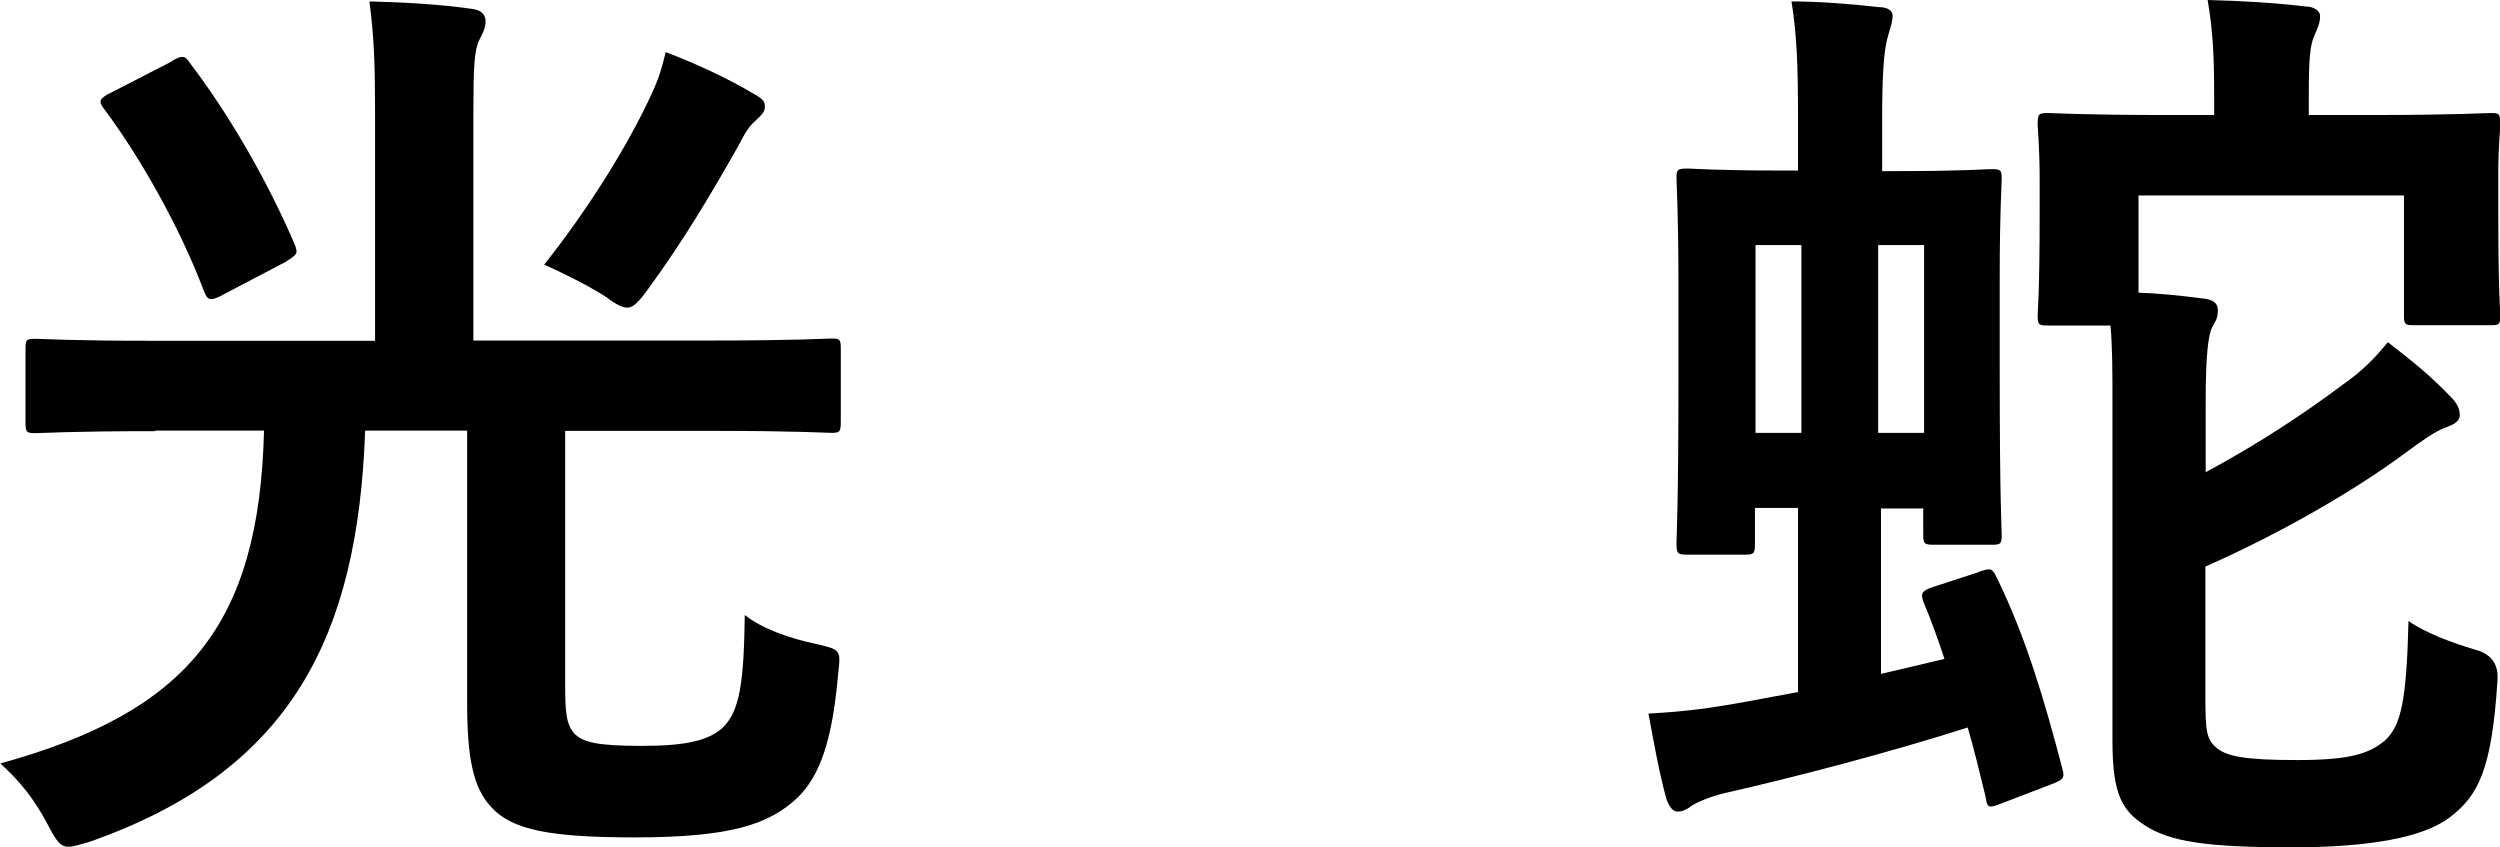
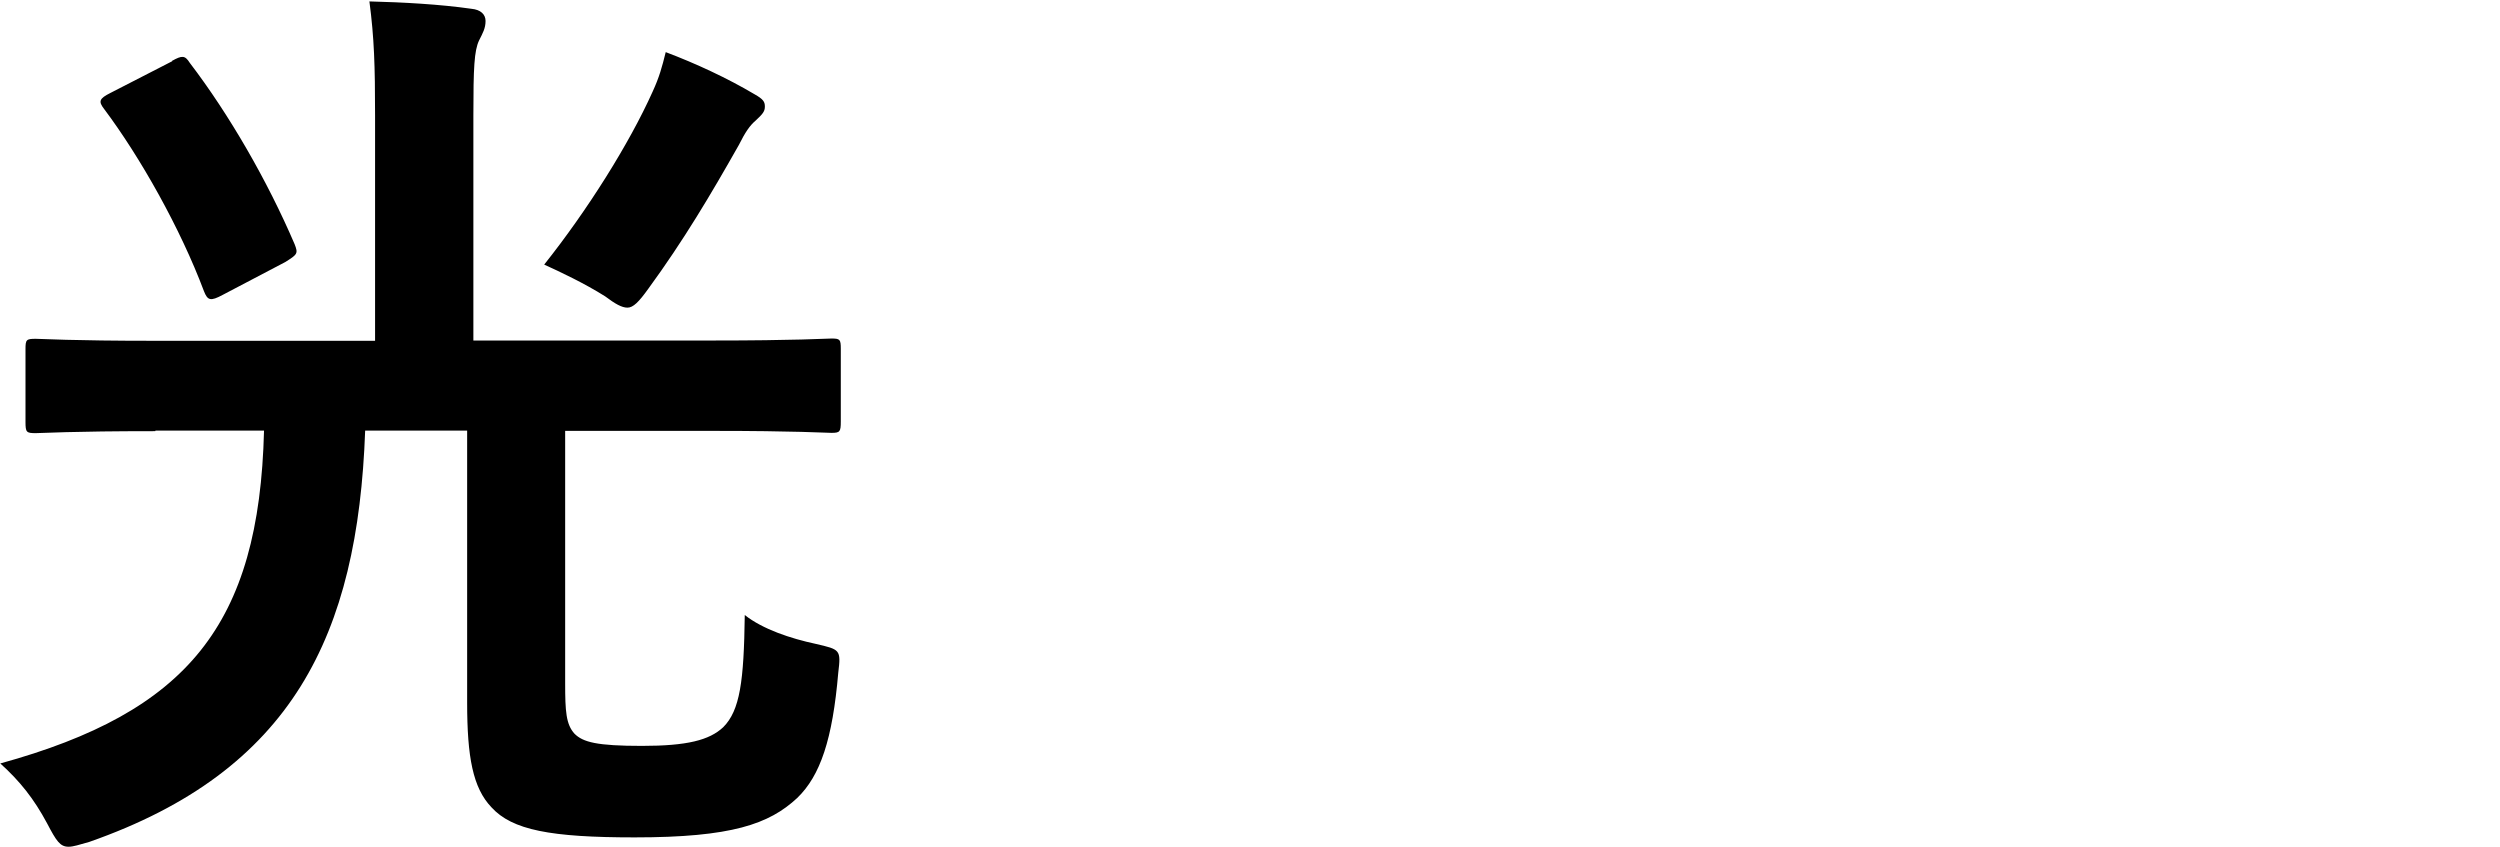
<svg xmlns="http://www.w3.org/2000/svg" id="_レイヤー_2" viewBox="0 0 88.25 29.9">
  <g id="typo">
    <path d="M5.48,15.22c-3,0-3.99.07-4.22.07-.33,0-.36-.03-.36-.4v-2.57c0-.33.03-.36.36-.36.23,0,1.22.07,4.22.07h7.76v-7.95c0-1.75-.03-2.74-.2-4.03,1.19.03,2.48.1,3.6.26.33.03.5.2.5.43,0,.26-.1.43-.23.69-.17.36-.2.96-.2,2.64v7.95h8.42c3,0,4.03-.07,4.22-.07.3,0,.33.03.33.36v2.57c0,.36-.03.4-.33.4-.2,0-1.22-.07-4.22-.07h-5.18v8.91c0,.99.03,1.45.33,1.78.3.3.79.43,2.38.43s2.38-.2,2.87-.66c.59-.59.73-1.62.76-3.96.63.5,1.62.83,2.51,1.02.86.2.89.2.79,1.02-.2,2.34-.63,3.63-1.45,4.42-.99.92-2.31,1.39-5.74,1.39-2.97,0-4.32-.26-5.05-1.06-.66-.69-.86-1.78-.86-3.7v-9.6h-3.6c-.26,7.23-2.57,12.01-9.74,14.52-.36.1-.56.17-.73.17-.3,0-.43-.2-.76-.83-.46-.86-.96-1.49-1.65-2.11,6.6-1.82,9.14-4.88,9.31-11.75h-3.83ZM6.07,2.15c.36-.2.46-.2.63.07,1.39,1.82,2.74,4.16,3.7,6.4.13.33.1.36-.33.63l-2.21,1.16c-.43.23-.53.2-.66-.13-.83-2.21-2.24-4.72-3.53-6.44-.2-.26-.17-.36.23-.56l2.18-1.12ZM23.04,3.23c.23-.5.33-.86.46-1.39,1.06.4,2.18.92,3.14,1.49.3.17.36.26.36.43s-.07.26-.33.5c-.2.17-.36.4-.59.86-.99,1.75-1.95,3.37-3.2,5.08-.33.46-.53.66-.73.66s-.43-.13-.79-.4c-.73-.46-1.58-.86-2.15-1.12,1.52-1.91,3-4.26,3.83-6.11Z" />
-     <path d="M69.9,20.17c.4-.13.43-.1.59.23,1.02,2.08,1.68,4.32,2.31,6.73.1.33.03.4-.4.56l-1.72.66c-.5.2-.53.17-.59-.23-.2-.83-.4-1.65-.63-2.44-2.67.86-6.2,1.78-8.55,2.31-.56.13-.99.33-1.16.43-.17.13-.33.23-.53.23-.17,0-.3-.17-.4-.46-.26-.96-.4-1.78-.63-3,1.25-.07,2.08-.17,3.5-.43l1.78-.33v-6.5h-1.52v1.25c0,.36-.03.4-.36.4h-2.01c-.36,0-.4-.03-.4-.4,0-.2.07-1.25.07-6.04v-2.84c0-2.87-.07-3.8-.07-3.99,0-.33.03-.36.4-.36.2,0,.96.07,3.3.07h.59v-1.78c0-1.82-.03-2.94-.23-4.19.99,0,2.21.1,3.07.2.33,0,.5.13.5.3,0,.26-.13.56-.2.86-.1.43-.17,1.12-.17,2.81v1.82h.56c2.31,0,3.07-.07,3.3-.07.33,0,.36.03.36.36,0,.2-.07,1.12-.07,3.5v3.2c0,4.72.07,5.64.07,5.84,0,.33-.03.36-.36.36h-2.01c-.36,0-.4-.03-.4-.36v-.92h-1.49v5.84l2.24-.53c-.23-.69-.46-1.35-.73-1.98-.13-.33-.07-.43.33-.56l1.62-.53ZM61.97,15.28h1.62v-6.63h-1.62v6.63ZM66.3,8.65v6.63h1.62v-6.63h-1.62ZM77.85,24.52c0,1.32.03,1.58.43,1.91.36.26.92.4,2.81.4s2.54-.23,3.1-.69c.56-.53.76-1.35.83-4.22.56.4,1.49.76,2.38,1.02q.83.23.76,1.09c-.2,3.17-.69,4.06-1.68,4.82-.96.73-2.87,1.06-5.58,1.06-3.04,0-4.32-.2-5.21-.79-.76-.5-1.12-1.06-1.12-2.94v-11.88c0-1.16,0-2.05-.07-2.81h-2.21c-.33,0-.36-.03-.36-.36,0-.2.07-.73.07-3.63v-1.16c0-1.16-.07-1.75-.07-1.95,0-.36.03-.4.36-.4.23,0,1.25.07,4.22.07h1.65v-.59c0-1.42-.03-2.28-.23-3.47,1.19.03,2.41.1,3.47.23.3,0,.5.17.5.33,0,.26-.1.46-.2.69-.16.36-.2.83-.2,2.15v.66h2.21c2.97,0,3.99-.07,4.22-.07.3,0,.33.03.33.4,0,.2-.07.79-.07,1.68v1.42c0,2.9.07,3.43.07,3.63,0,.33-.03.36-.33.36h-2.71c-.33,0-.36-.03-.36-.36v-4.22h-9.37v3.43c.76.03,1.45.1,2.21.2.43.03.59.17.59.43,0,.3-.1.4-.2.59-.13.26-.23.92-.23,2.64v2.48c1.78-.96,3.4-2.01,4.85-3.1.66-.46,1.09-.89,1.58-1.49.86.66,1.55,1.22,2.24,1.95.23.23.3.43.3.63s-.2.33-.5.43c-.36.13-.83.46-1.45.92-1.78,1.32-4.42,2.84-7.03,3.99v4.52Z" />
  </g>
</svg>